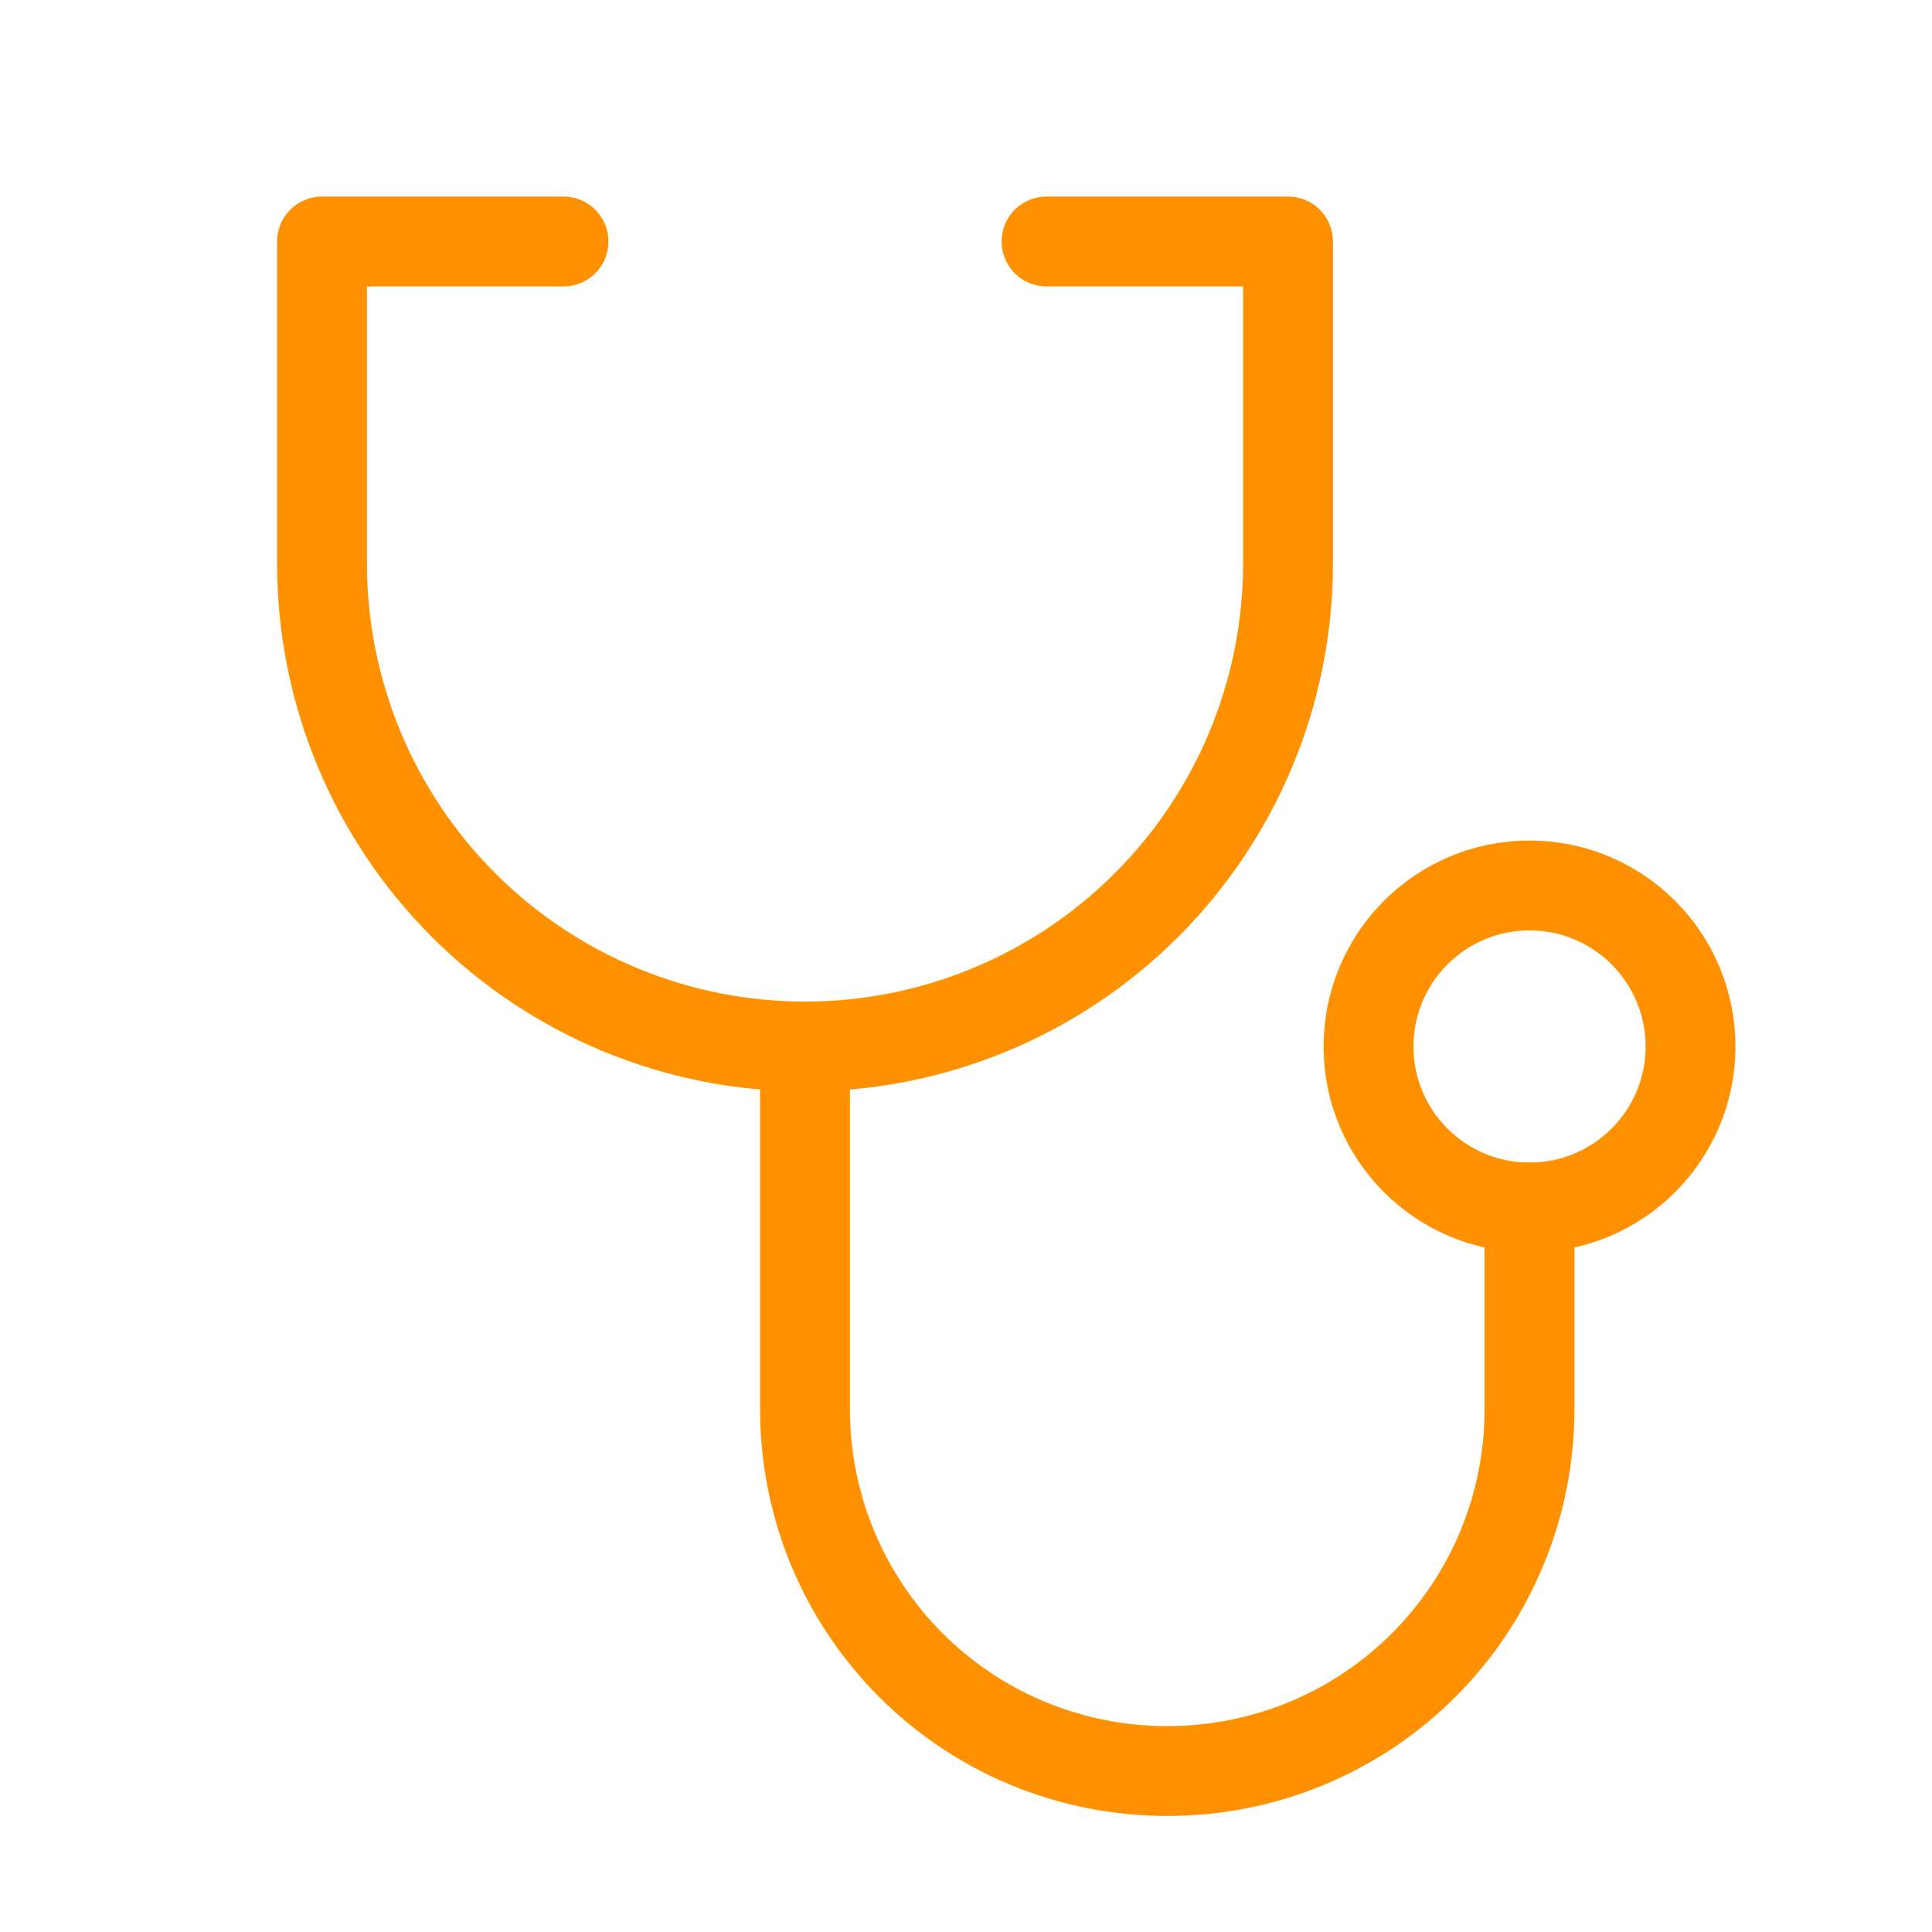
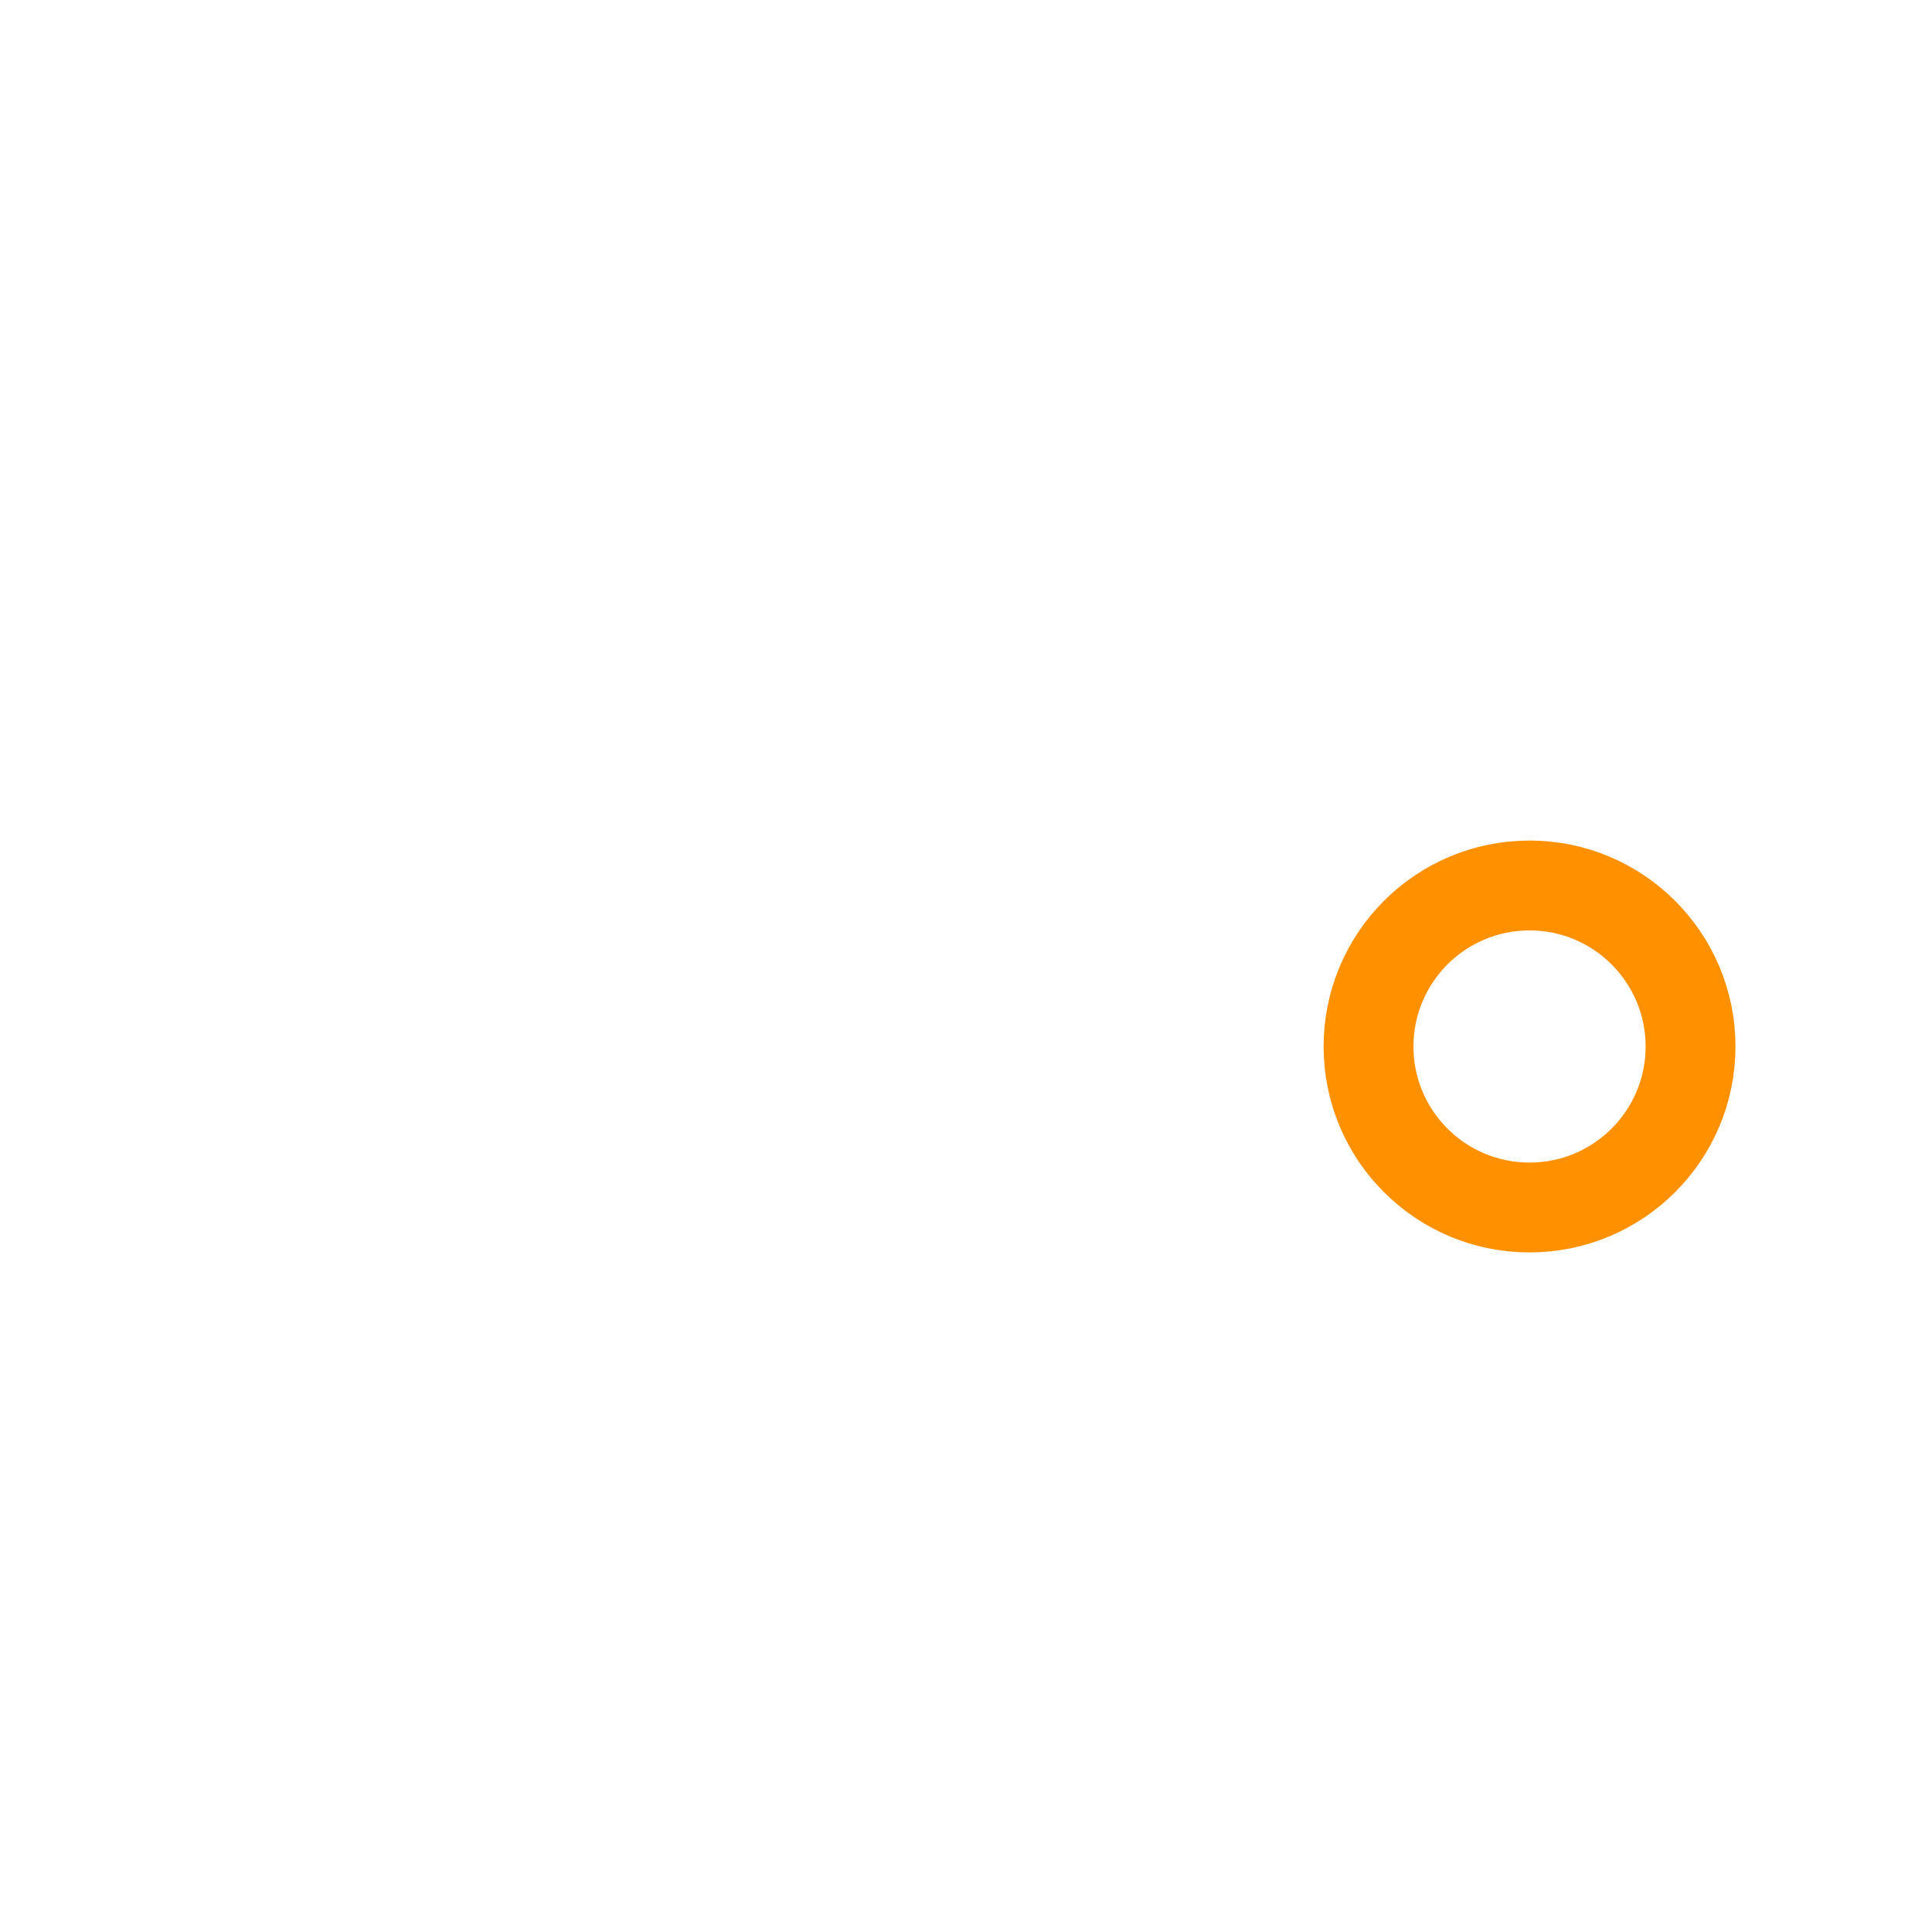
<svg xmlns="http://www.w3.org/2000/svg" width="43" height="43" viewBox="0 0 43 43" fill="none">
-   <path d="M23.292 5.375H28.667V12.542C28.667 15.393 27.534 18.127 25.518 20.143C23.502 22.159 20.768 23.292 17.917 23.292C15.066 23.292 12.332 22.159 10.316 20.143C8.3 18.127 7.167 15.393 7.167 12.542V5.375H12.542" stroke="#FF9100" stroke-width="2" stroke-linecap="round" stroke-linejoin="round" />
-   <path d="M17.917 23.292V31.354C17.915 32.414 18.122 33.463 18.526 34.442C18.93 35.422 19.524 36.311 20.273 37.061C21.022 37.81 21.912 38.404 22.891 38.808C23.871 39.212 24.92 39.419 25.98 39.417C27.039 39.419 28.088 39.212 29.068 38.808C30.047 38.404 30.937 37.81 31.686 37.061C32.435 36.311 33.029 35.422 33.433 34.442C33.837 33.463 34.044 32.414 34.042 31.354V26.875" stroke="#FF9100" stroke-width="2" stroke-linecap="round" stroke-linejoin="round" />
  <path d="M34.042 26.875C36.021 26.875 37.626 25.271 37.626 23.292C37.626 21.313 36.021 19.708 34.042 19.708C32.063 19.708 30.459 21.313 30.459 23.292C30.459 25.271 32.063 26.875 34.042 26.875Z" stroke="#FF9100" stroke-width="2" stroke-linecap="round" stroke-linejoin="round" />
</svg>